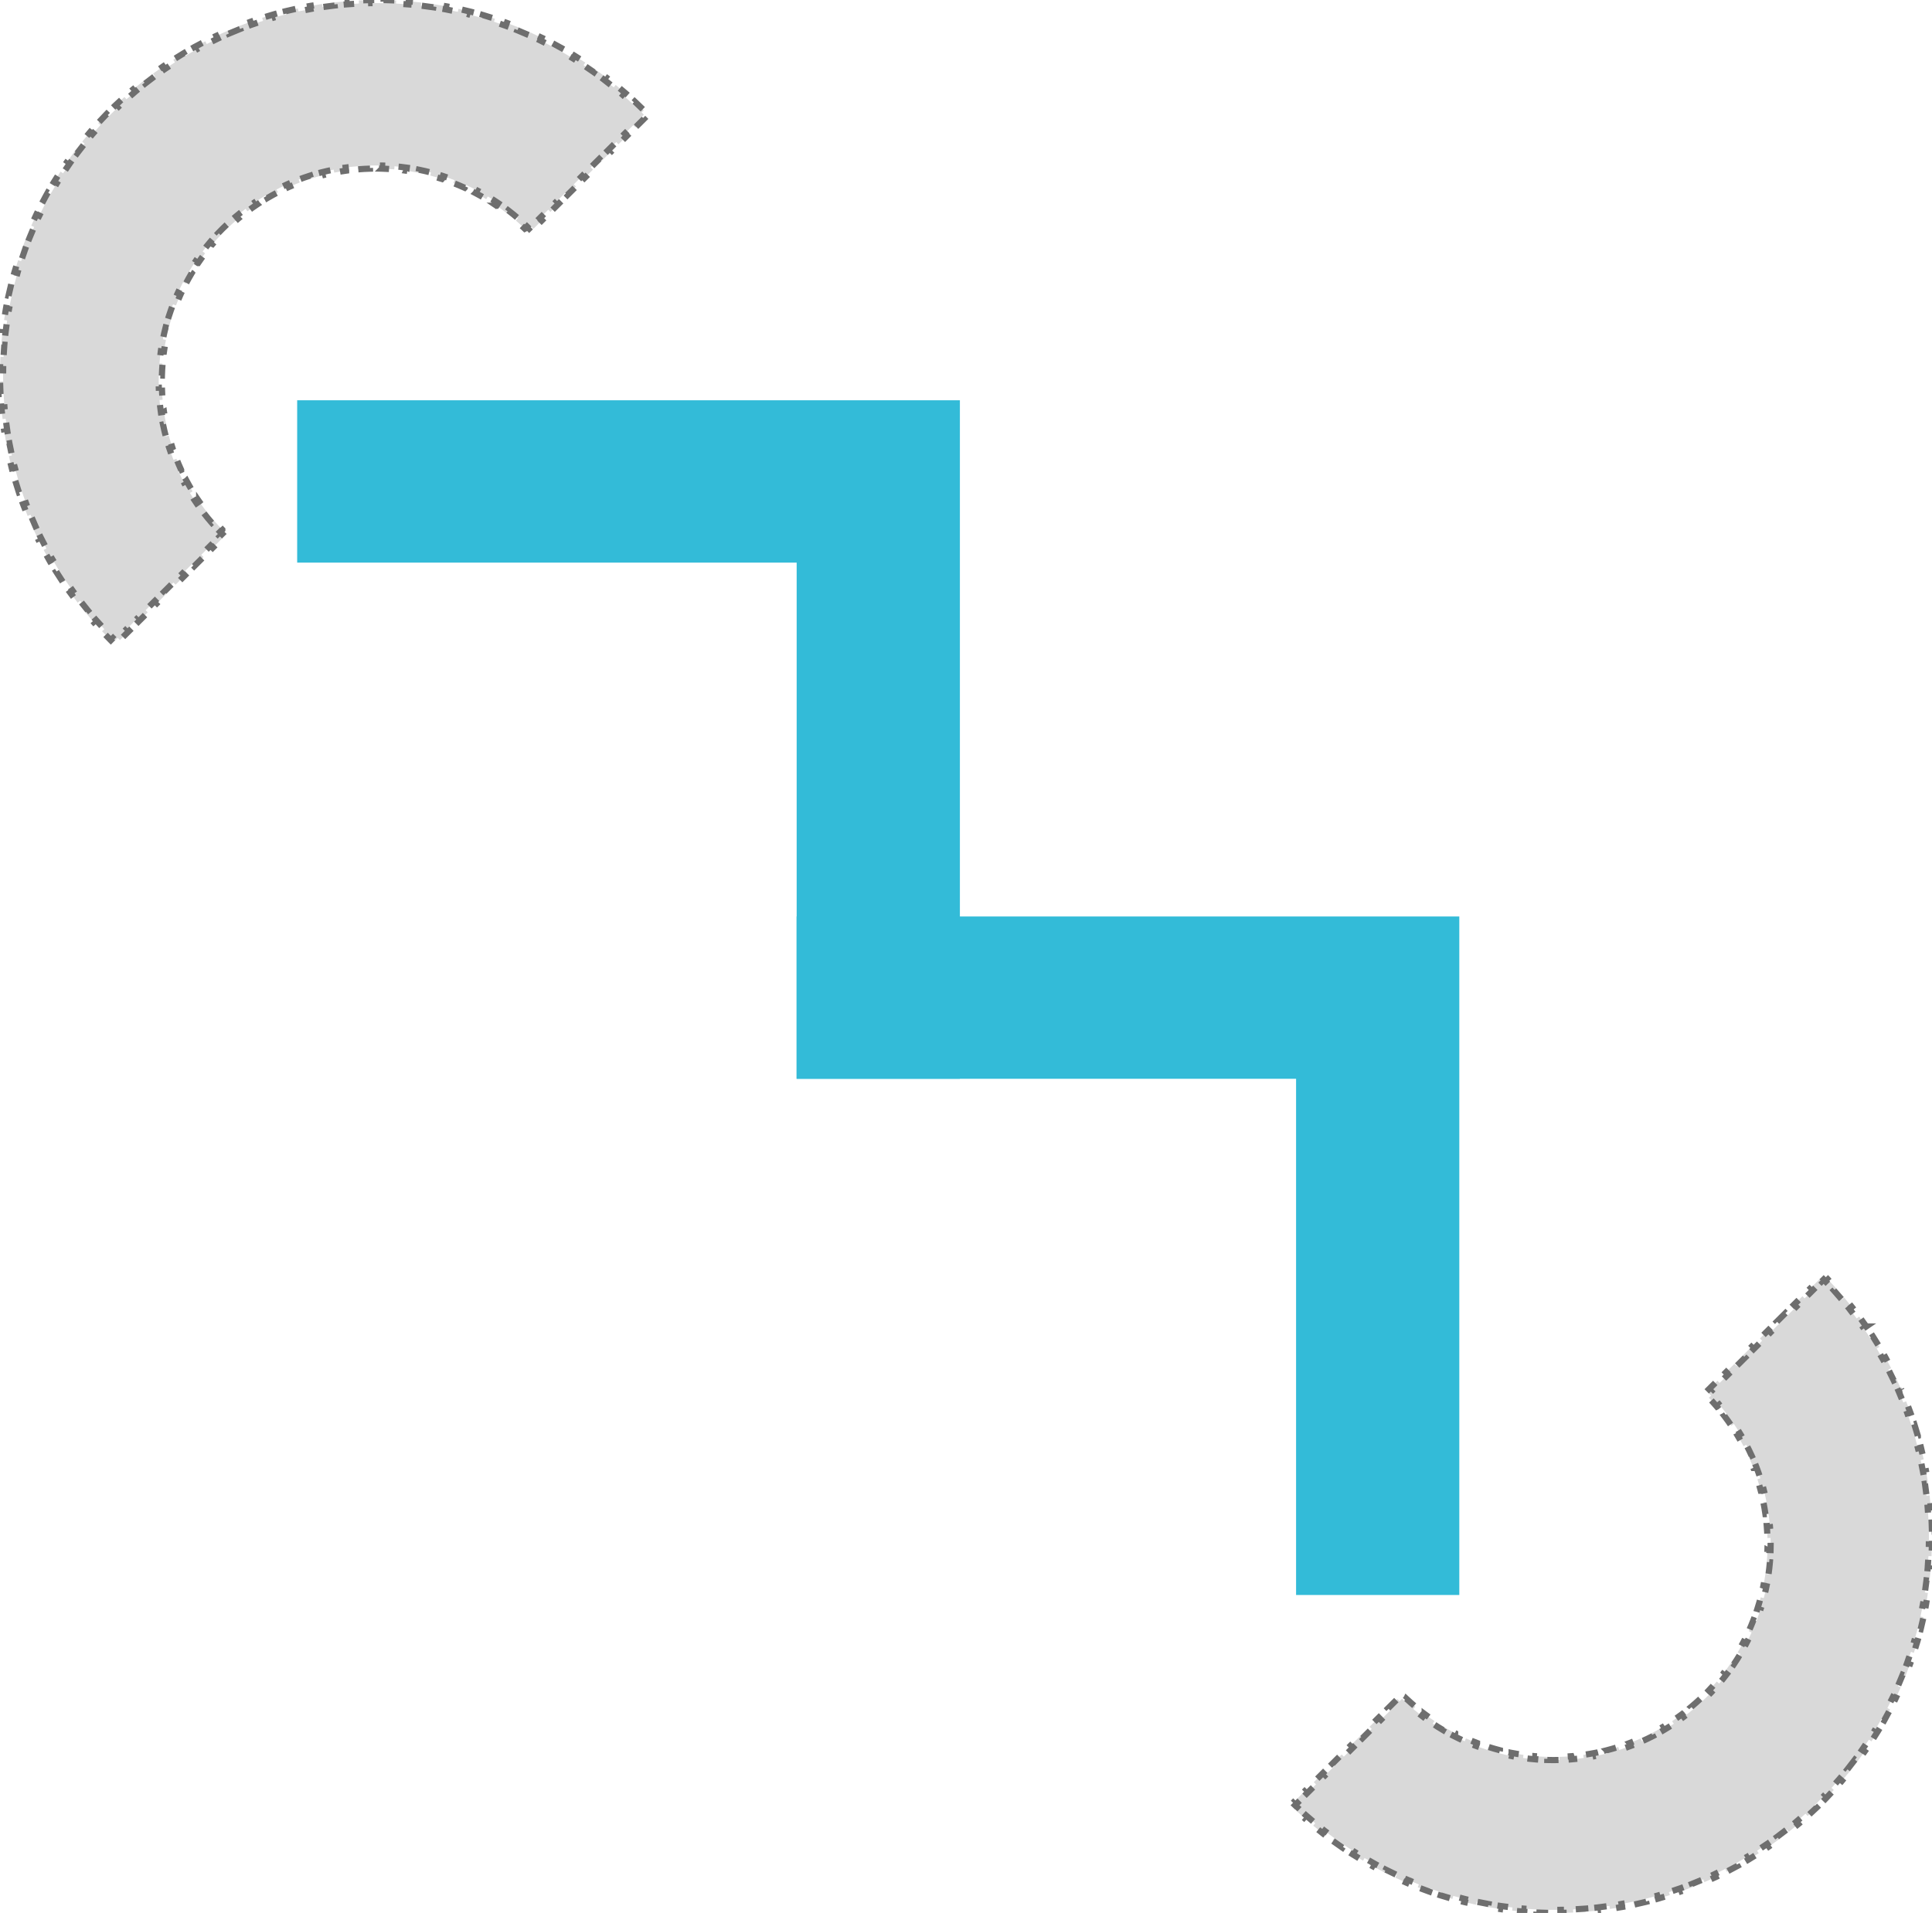
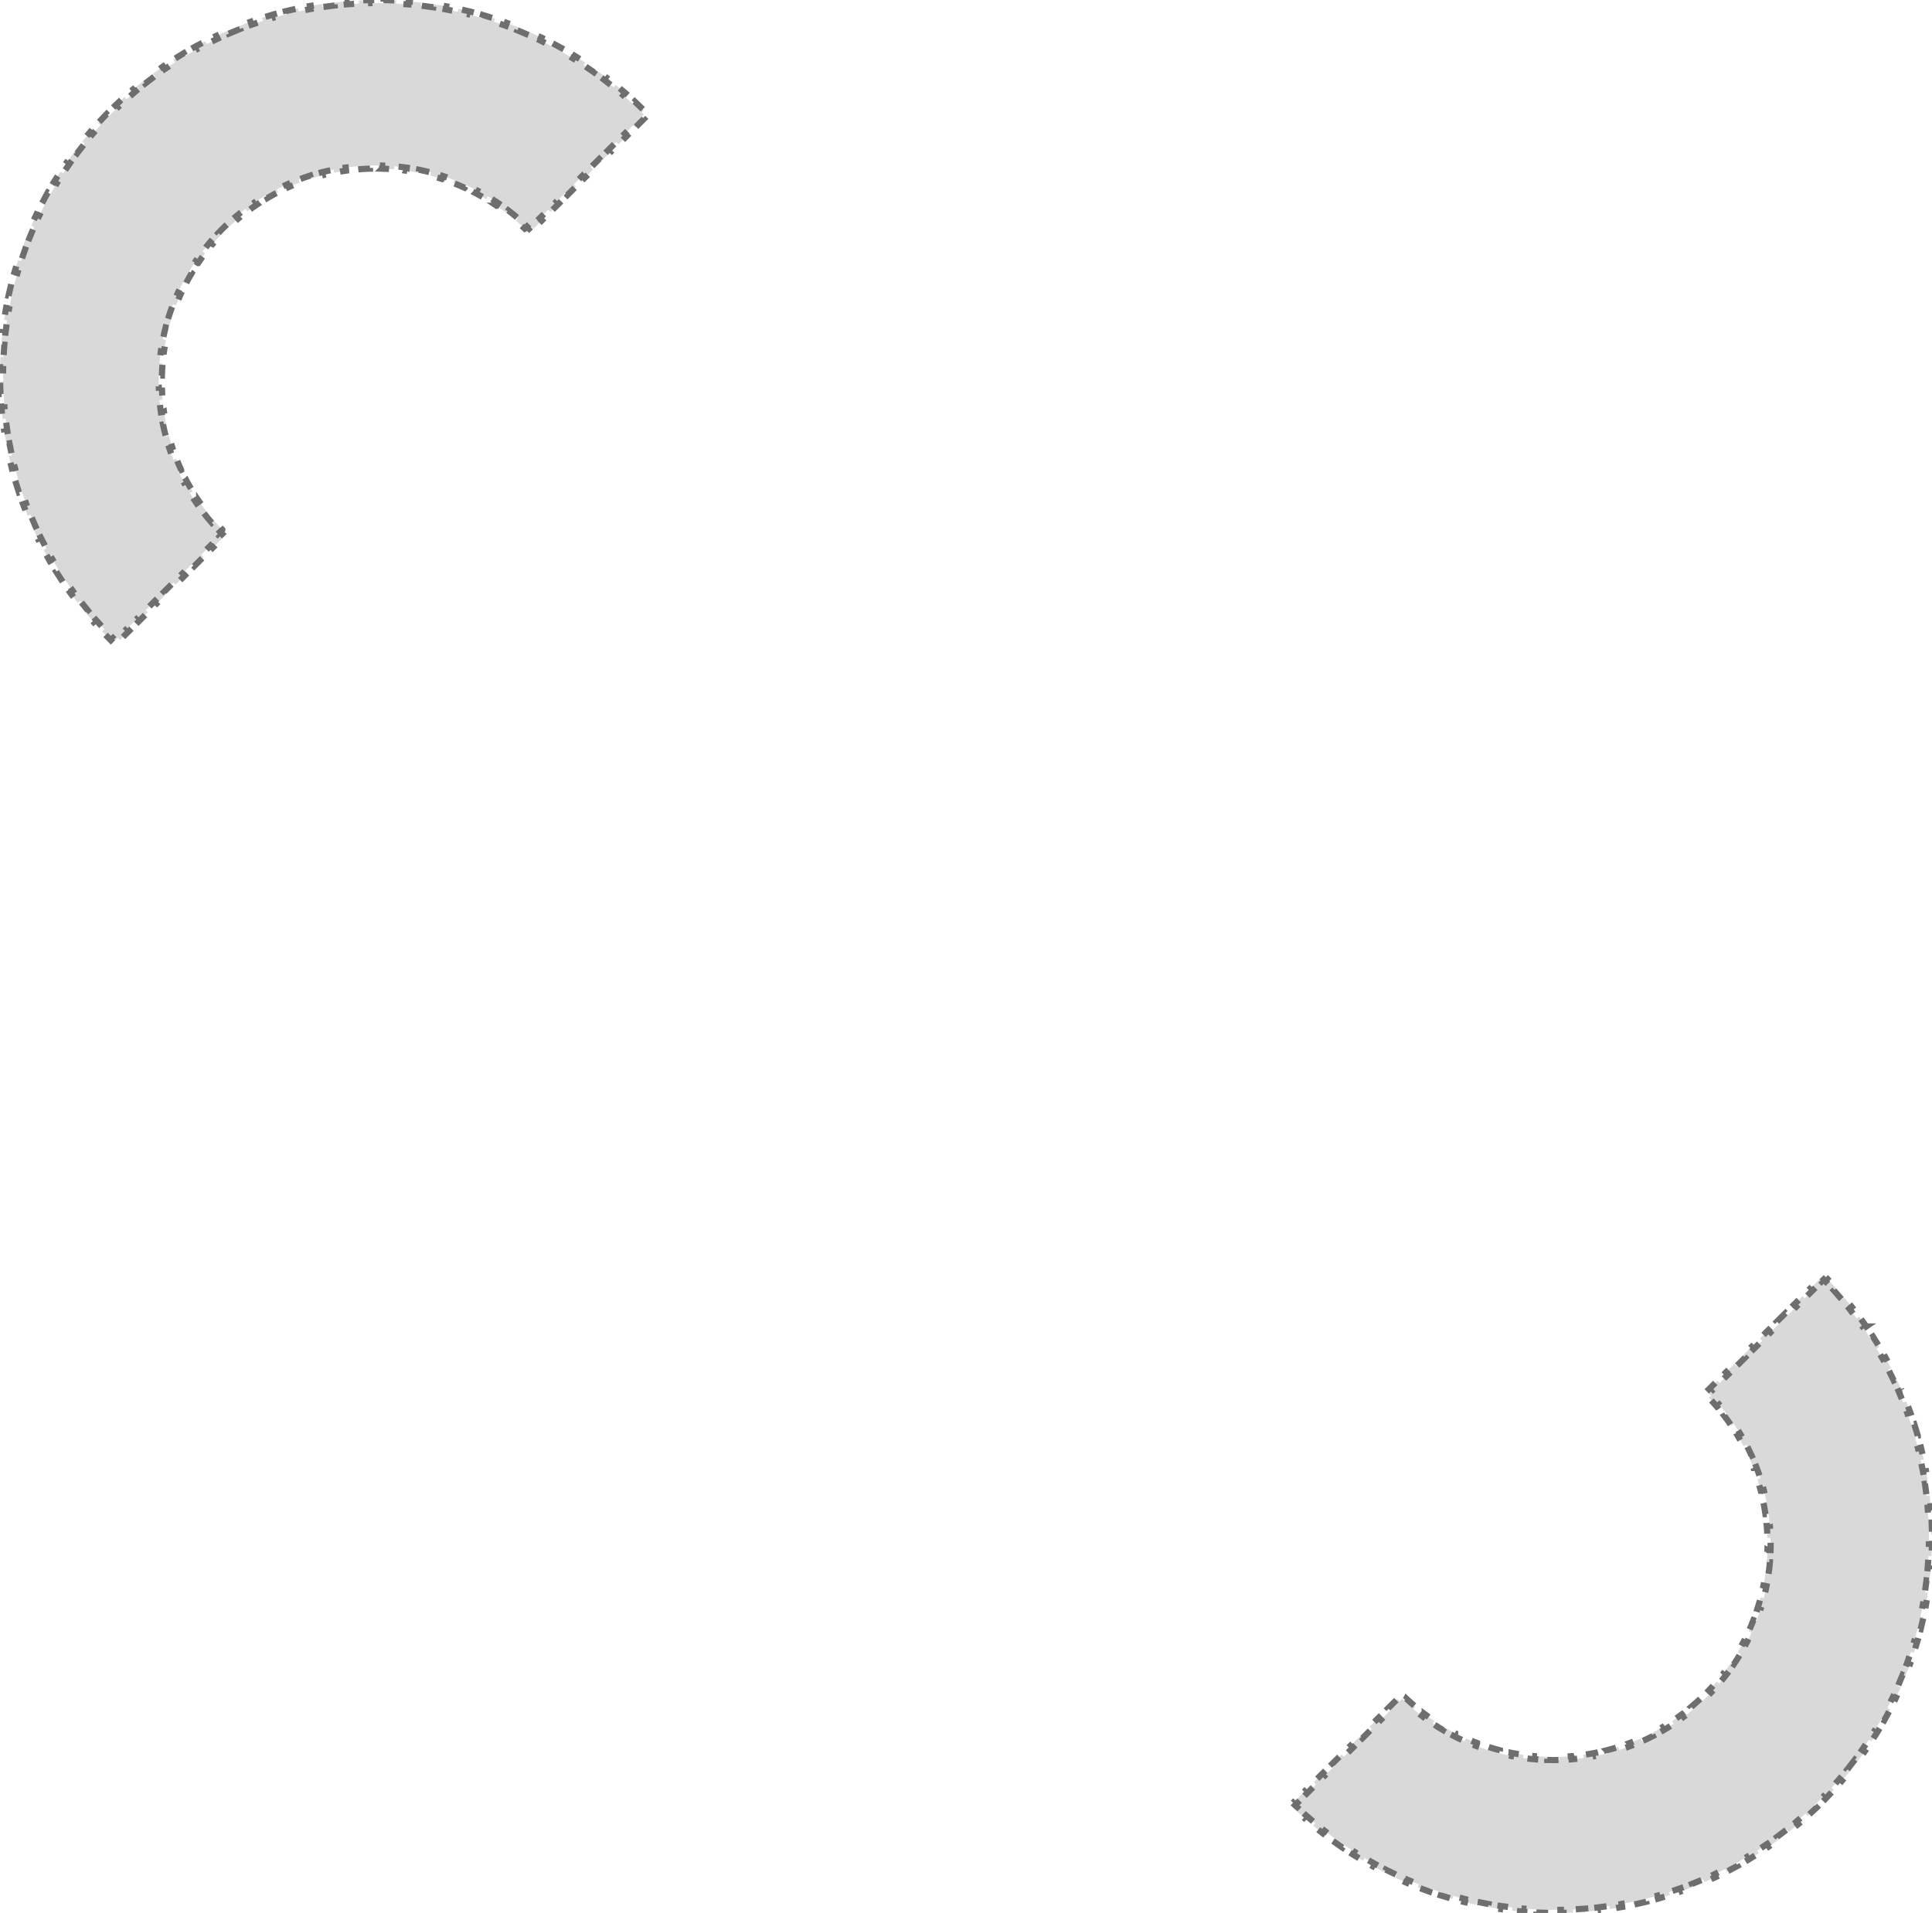
<svg xmlns="http://www.w3.org/2000/svg" width="312" height="309" viewBox="0 0 312 309" fill="none">
  <g clip-path="url(#clip0_667_1564)">
-     <path d="M47.991 64.658H155.014C155.014 64.53 155.014 174.258 155.014 174.258H128.654V90.879H47.991C47.991 90.879 47.991 63.011 47.991 64.658Z" fill="#33BBD8" />
-     <path d="M235.664 257.637H209.304V174.258H128.641V148.037H235.664C235.664 147.909 235.664 257.637 235.664 257.637Z" fill="#33BBD8" />
    <path d="M89.273 6.999C89.874 7.315 90.468 7.641 91.057 7.977L90.81 8.411C91.394 8.744 91.973 9.088 92.545 9.439L92.806 9.014C93.383 9.369 93.955 9.734 94.519 10.107L94.245 10.524C94.806 10.896 95.361 11.276 95.908 11.665L96.196 11.257C96.749 11.65 97.296 12.051 97.835 12.462L97.533 12.859C98.068 13.267 98.596 13.683 99.117 14.107L99.432 13.721C99.957 14.149 100.476 14.585 100.987 15.03L100.66 15.407C101.167 15.849 101.667 16.299 102.159 16.757L102.499 16.391C102.995 16.852 103.483 17.322 103.964 17.8L103.613 18.154C103.735 18.275 103.853 18.398 103.974 18.52L103.642 18.851L103.994 19.205L102.62 20.57L102.269 20.217L100.896 21.582L101.248 21.936L99.876 23.302L99.523 22.947L98.15 24.314L98.502 24.667L97.13 26.033L96.777 25.679L95.404 27.045L95.757 27.399L94.384 28.764L94.031 28.41L92.659 29.775L93.012 30.13L91.639 31.496L91.286 31.142L89.913 32.507L90.266 32.861L88.893 34.227L88.54 33.873L87.168 35.238L87.52 35.593L86.147 36.958L85.795 36.605L85.46 36.937C85.343 36.82 85.227 36.702 85.108 36.588L84.762 36.948L84.76 36.949C84.287 36.494 83.802 36.052 83.304 35.623L83.306 35.622L83.632 35.243C83.128 34.809 82.611 34.389 82.082 33.983L81.778 34.38L81.776 34.381C81.256 33.982 80.725 33.597 80.182 33.227L80.183 33.227L80.464 32.813C79.914 32.439 79.353 32.08 78.782 31.736L78.524 32.165L78.522 32.166C77.961 31.828 77.389 31.505 76.808 31.199L76.809 31.198L77.041 30.756C76.453 30.446 75.855 30.153 75.248 29.876L75.041 30.331L75.04 30.332C74.444 30.06 73.838 29.807 73.225 29.568L73.227 29.566L73.407 29.101C72.788 28.86 72.161 28.637 71.525 28.431L71.371 28.906L71.37 28.907C70.748 28.706 70.118 28.52 69.481 28.354L69.607 27.869C68.966 27.701 68.317 27.551 67.662 27.419L67.564 27.909L67.562 27.911C66.922 27.782 66.275 27.671 65.622 27.578L65.623 27.576L65.693 27.081C65.037 26.988 64.375 26.913 63.708 26.856L63.666 27.355L63.665 27.356C63.015 27.301 62.359 27.263 61.699 27.244L61.7 27.243L61.714 26.743C61.382 26.734 61.049 26.73 60.715 26.73C60.386 26.73 60.058 26.734 59.731 26.743L59.745 27.243C59.097 27.261 58.453 27.298 57.815 27.351V27.35L57.773 26.852C57.117 26.906 56.467 26.977 55.822 27.067L55.892 27.562V27.565C55.25 27.655 54.614 27.761 53.984 27.885V27.884L53.888 27.393C53.243 27.52 52.606 27.665 51.975 27.826L52.099 28.311C51.471 28.471 50.851 28.649 50.238 28.844V28.843L50.087 28.366C49.461 28.564 48.843 28.78 48.233 29.012L48.41 29.479L48.411 29.481C47.807 29.711 47.21 29.955 46.622 30.217L46.419 29.76C45.82 30.027 45.23 30.31 44.649 30.608L44.878 31.053V31.054C44.304 31.349 43.739 31.661 43.185 31.987L43.184 31.985L42.93 31.555C42.365 31.887 41.81 32.234 41.267 32.596L41.543 33.012L41.544 33.013C41.006 33.37 40.479 33.742 39.963 34.128V34.127L39.663 33.727C39.139 34.12 38.626 34.526 38.125 34.946L38.447 35.329L38.448 35.33C37.954 35.745 37.471 36.173 37.001 36.614L37 36.613L36.658 36.249C36.181 36.697 35.716 37.157 35.265 37.631L35.627 37.977C35.182 38.443 34.751 38.923 34.333 39.414L34.331 39.413L33.951 39.089C33.527 39.587 33.116 40.096 32.72 40.617L33.118 40.92H33.119C32.729 41.433 32.353 41.957 31.991 42.492H31.99L31.576 42.212C31.21 42.754 30.859 43.306 30.523 43.868L30.953 44.125L30.954 44.126C30.624 44.679 30.31 45.241 30.011 45.813L30.009 45.812L29.566 45.581C29.264 46.16 28.976 46.748 28.706 47.346L29.162 47.552C28.897 48.138 28.649 48.733 28.416 49.336H28.414L27.947 49.156C27.712 49.765 27.494 50.382 27.293 51.007L27.769 51.16H27.77C27.573 51.772 27.39 52.391 27.227 53.018L26.745 52.893C26.581 53.523 26.434 54.162 26.305 54.806L26.795 54.903H26.797C26.671 55.533 26.562 56.168 26.472 56.81H26.47L25.975 56.739C25.883 57.384 25.81 58.034 25.755 58.69L26.253 58.731H26.254C26.2 59.371 26.164 60.015 26.145 60.663H26.145L25.645 60.648C25.635 60.975 25.631 61.304 25.631 61.633C25.631 61.966 25.635 62.297 25.645 62.628L26.145 62.614L26.145 62.613C26.164 63.271 26.202 63.925 26.258 64.573L26.256 64.574L25.758 64.616C25.815 65.281 25.89 65.941 25.984 66.595L26.48 66.523L26.482 66.522C26.576 67.173 26.686 67.818 26.816 68.457L26.815 68.458L26.325 68.558C26.458 69.21 26.609 69.857 26.778 70.496L27.262 70.369V70.368C27.43 71.003 27.617 71.63 27.82 72.25L27.818 72.251L27.343 72.406C27.55 73.039 27.776 73.665 28.018 74.281L28.482 74.098L28.485 74.096C28.725 74.706 28.98 75.309 29.253 75.902V75.903L28.799 76.112C29.077 76.716 29.372 77.311 29.684 77.897L30.125 77.661L30.126 77.66C30.434 78.239 30.759 78.807 31.099 79.365L31.097 79.367L30.67 79.627C31.015 80.195 31.377 80.752 31.753 81.298L32.165 81.014V81.013C32.537 81.552 32.924 82.08 33.325 82.597L33.324 82.598L32.929 82.904C33.336 83.429 33.758 83.941 34.194 84.441L34.571 84.113L34.572 84.111C35.002 84.605 35.445 85.086 35.902 85.555V85.556L35.544 85.905C35.657 86.021 35.774 86.134 35.889 86.248L35.496 86.639L35.849 86.993L34.351 88.483L33.998 88.129L32.5 89.619L32.852 89.974L31.355 91.464L31.002 91.11L29.503 92.601L29.855 92.954L28.356 94.444L28.005 94.091L26.507 95.581L26.858 95.935L25.36 97.425L25.009 97.071L23.511 98.561L23.862 98.915L22.364 100.405L22.013 100.052L20.515 101.542L20.866 101.896L19.368 103.386L19.017 103.032L18.617 103.429C18.494 103.309 18.37 103.19 18.248 103.068L17.895 103.422C17.416 102.945 16.945 102.461 16.482 101.969L16.847 101.627C16.387 101.139 15.936 100.643 15.493 100.141L15.117 100.471C14.671 99.964 14.233 99.449 13.804 98.928L14.188 98.611C13.762 98.094 13.345 97.57 12.937 97.039L12.54 97.343C12.128 96.808 11.723 96.267 11.329 95.718L11.736 95.426C11.345 94.882 10.963 94.332 10.59 93.774L10.175 94.052C9.799 93.491 9.433 92.923 9.076 92.349L9.5 92.086C9.146 91.517 8.802 90.942 8.467 90.361L8.033 90.61C7.696 90.025 7.368 89.435 7.05 88.838L7.491 88.603C7.176 88.013 6.871 87.416 6.575 86.814L6.127 87.034C5.83 86.428 5.542 85.816 5.265 85.199L5.721 84.995C5.446 84.385 5.181 83.769 4.927 83.148L4.464 83.337C4.208 82.713 3.964 82.083 3.729 81.449L4.196 81.276C3.964 80.649 3.742 80.017 3.53 79.38L3.056 79.537C2.843 78.897 2.64 78.252 2.448 77.603L2.928 77.462C2.738 76.821 2.56 76.175 2.392 75.525L1.908 75.65C1.739 74.998 1.581 74.341 1.434 73.68L1.921 73.572C1.776 72.92 1.641 72.263 1.518 71.603L1.026 71.693C0.902 71.031 0.79 70.366 0.688 69.696L1.181 69.621C1.08 68.961 0.99 68.297 0.911 67.63L0.414 67.689C0.335 67.019 0.269 66.347 0.212 65.671L0.71 65.63C0.654 64.964 0.609 64.296 0.575 63.624L0.076 63.648C0.042 62.976 0.02 62.301 0.009 61.623L0.509 61.616C0.503 61.282 0.5 60.945 0.5 60.609C0.5 60.279 0.502 59.949 0.508 59.62L0.009 59.611C0.016 59.163 0.028 58.716 0.045 58.27L0.073 57.627L0.572 57.651C0.605 56.992 0.648 56.334 0.701 55.681L0.203 55.641C0.257 54.978 0.322 54.319 0.397 53.662L0.895 53.72C0.97 53.066 1.056 52.414 1.152 51.767L0.658 51.692C0.748 51.09 0.846 50.491 0.953 49.895L0.983 49.73L1.475 49.819C1.593 49.172 1.722 48.527 1.861 47.887L1.373 47.78C1.514 47.132 1.666 46.487 1.828 45.846L2.312 45.968C2.474 45.329 2.645 44.694 2.827 44.063L2.348 43.925C2.531 43.287 2.725 42.653 2.929 42.024L3.404 42.179C3.607 41.553 3.821 40.931 4.044 40.315L3.574 40.145C3.785 39.561 4.004 38.981 4.232 38.406L4.281 38.285L4.745 38.471C4.989 37.86 5.243 37.253 5.507 36.652L5.049 36.452C5.315 35.844 5.592 35.242 5.878 34.645L6.329 34.86C6.613 34.267 6.906 33.678 7.209 33.096L6.766 32.865C6.961 32.489 7.161 32.114 7.364 31.742L7.711 31.116L8.147 31.361C8.47 30.788 8.801 30.22 9.142 29.658L8.714 29.399C9.058 28.832 9.411 28.271 9.772 27.716L10.191 27.989C10.55 27.439 10.918 26.894 11.295 26.355L10.886 26.068C11.266 25.525 11.655 24.988 12.052 24.458L12.452 24.758C12.846 24.232 13.249 23.712 13.66 23.199L13.27 22.887C13.684 22.369 14.107 21.859 14.538 21.355L14.918 21.681C15.346 21.181 15.782 20.689 16.226 20.204L15.856 19.866C16.304 19.377 16.759 18.895 17.222 18.421L17.579 18.77C18.038 18.3 18.505 17.836 18.98 17.381L18.633 17.02C19.111 16.561 19.596 16.11 20.089 15.667L20.424 16.038C20.912 15.599 21.408 15.167 21.91 14.743L21.588 14.36C22.094 13.933 22.608 13.515 23.129 13.104L23.439 13.496C23.954 13.089 24.477 12.69 25.007 12.3L24.71 11.898C25.243 11.504 25.783 11.119 26.329 10.743L26.612 11.155C27.153 10.783 27.701 10.419 28.255 10.063L27.984 9.643C28.542 9.285 29.106 8.936 29.676 8.596L29.932 9.025C30.495 8.689 31.065 8.361 31.641 8.042L31.399 7.604C31.978 7.284 32.563 6.973 33.153 6.671L33.382 7.116C33.967 6.817 34.557 6.527 35.152 6.246L34.938 5.795C35.537 5.513 36.142 5.241 36.751 4.978L36.949 5.436C37.552 5.176 38.159 4.924 38.772 4.684L38.589 4.219C39.205 3.976 39.826 3.744 40.451 3.521L40.619 3.992C41.237 3.772 41.86 3.562 42.487 3.361L42.335 2.886C42.965 2.685 43.599 2.492 44.237 2.311L44.374 2.792C45.005 2.613 45.642 2.444 46.281 2.285L46.16 1.801C46.802 1.641 47.448 1.492 48.098 1.353L48.202 1.841C48.843 1.704 49.488 1.577 50.136 1.46L50.047 0.968C50.698 0.851 51.353 0.744 52.011 0.647L52.083 1.143C52.731 1.048 53.383 0.963 54.038 0.889L53.981 0.392L53.98 0.391C54.637 0.316 55.297 0.254 55.96 0.2L56 0.698C56.654 0.645 57.311 0.603 57.971 0.571L57.947 0.072C58.606 0.041 59.268 0.019 59.932 0.009L59.94 0.508C60.269 0.503 60.599 0.5 60.93 0.5C61.267 0.5 61.603 0.503 61.938 0.509L61.946 0.009C62.626 0.02 63.303 0.043 63.977 0.076L63.954 0.575C64.628 0.609 65.299 0.653 65.967 0.708L66.007 0.21C66.684 0.266 67.359 0.333 68.03 0.411L67.974 0.908C68.643 0.986 69.31 1.075 69.973 1.175L70.046 0.682C70.718 0.783 71.386 0.894 72.051 1.017L71.961 1.509C72.624 1.631 73.283 1.765 73.938 1.909L74.044 1.421C74.708 1.567 75.367 1.725 76.022 1.893L75.899 2.376C76.552 2.543 77.2 2.72 77.844 2.908L77.983 2.428C78.635 2.618 79.283 2.82 79.926 3.031L79.77 3.506C80.41 3.716 81.045 3.936 81.675 4.167L81.847 3.699C82.484 3.933 83.116 4.176 83.743 4.43L83.557 4.893C84.181 5.145 84.8 5.408 85.413 5.681L85.615 5.225C86.235 5.5 86.85 5.787 87.459 6.082L87.242 6.531C87.847 6.825 88.447 7.128 89.041 7.441L89.273 6.999Z" fill="#D9D9D9" stroke="#6E6E6E" stroke-dasharray="2 2" />
    <path d="M311.929 245.449C311.961 246.1 311.981 246.753 311.992 247.409L311.494 247.417C311.499 247.741 311.501 248.066 311.501 248.391C311.501 248.721 311.499 249.052 311.494 249.381L311.992 249.388C311.981 250.052 311.959 250.713 311.927 251.372L311.429 251.349C311.397 252.008 311.354 252.665 311.3 253.319L311.797 253.359C311.743 254.022 311.679 254.681 311.603 255.337L311.107 255.281C311.032 255.936 310.946 256.587 310.849 257.234L311.342 257.308C311.244 257.965 311.136 258.62 311.017 259.271L310.527 259.182C310.408 259.829 310.279 260.474 310.14 261.114L310.627 261.219C310.486 261.868 310.334 262.513 310.172 263.154L309.689 263.033C309.528 263.672 309.356 264.307 309.174 264.938L309.653 265.075C309.469 265.713 309.276 266.347 309.072 266.976L308.597 266.821C308.394 267.447 308.181 268.07 307.958 268.687L308.426 268.855C308.2 269.48 307.965 270.1 307.719 270.715L307.256 270.53C307.012 271.141 306.758 271.748 306.495 272.349L306.952 272.548C306.685 273.156 306.408 273.758 306.123 274.355L305.673 274.141C305.389 274.734 305.095 275.322 304.792 275.905L305.235 276.135C304.929 276.723 304.614 277.307 304.29 277.884L303.854 277.64C303.532 278.213 303.2 278.78 302.86 279.342L303.287 279.601C302.943 280.168 302.589 280.729 302.227 281.284L301.81 281.012C301.451 281.563 301.083 282.107 300.707 282.646L301.115 282.932C300.735 283.475 300.347 284.012 299.95 284.542L299.549 284.242C299.155 284.768 298.752 285.289 298.341 285.802L298.731 286.113C298.316 286.631 297.892 287.14 297.461 287.644L297.083 287.32C296.656 287.82 296.219 288.312 295.776 288.797L296.144 289.133C295.697 289.622 295.242 290.105 294.779 290.579L294.422 290.23C293.963 290.701 293.496 291.164 293.022 291.619L293.368 291.979C292.89 292.438 292.404 292.89 291.912 293.333L291.578 292.963C291.089 293.402 290.594 293.834 290.091 294.258L290.413 294.639C289.906 295.066 289.392 295.485 288.872 295.896L288.563 295.504C288.047 295.911 287.524 296.31 286.995 296.7L287.291 297.102C286.757 297.495 286.219 297.881 285.672 298.257L285.389 297.846C284.848 298.218 284.301 298.582 283.748 298.938L284.016 299.357C283.459 299.715 282.895 300.063 282.326 300.403L282.07 299.976C281.506 300.312 280.936 300.64 280.361 300.958L280.602 301.395C280.023 301.715 279.438 302.027 278.847 302.329L278.621 301.885C278.036 302.184 277.445 302.473 276.85 302.754L277.062 303.205C276.463 303.487 275.859 303.759 275.25 304.022L275.052 303.565C274.45 303.825 273.842 304.076 273.23 304.316L273.412 304.781C272.796 305.024 272.175 305.256 271.549 305.479L271.382 305.009C270.764 305.229 270.141 305.439 269.514 305.64L269.666 306.114C269.036 306.315 268.402 306.507 267.763 306.688L267.627 306.208C266.996 306.387 266.36 306.557 265.72 306.716L265.84 307.199C265.198 307.359 264.553 307.508 263.903 307.647L263.799 307.16C263.159 307.297 262.514 307.424 261.866 307.541L261.954 308.032C261.303 308.149 260.648 308.255 259.99 308.352L259.918 307.858C259.27 307.953 258.618 308.038 257.963 308.112L258.019 308.608C257.363 308.683 256.703 308.746 256.041 308.8L256.001 308.303C255.347 308.355 254.69 308.398 254.031 308.43L254.054 308.928C253.395 308.959 252.733 308.981 252.069 308.991L252.062 308.493C251.733 308.498 251.403 308.501 251.073 308.501C250.746 308.501 250.42 308.498 250.095 308.493L250.087 308.991C249.429 308.981 248.774 308.96 248.121 308.929L248.145 308.431C247.493 308.399 246.842 308.358 246.196 308.307L246.156 308.803C245.5 308.75 244.847 308.687 244.197 308.614L244.252 308.119C243.604 308.046 242.959 307.963 242.317 307.869L242.246 308.362C241.594 308.268 240.947 308.163 240.302 308.048L240.39 307.557C239.748 307.442 239.109 307.317 238.474 307.182L238.371 307.67C237.727 307.533 237.088 307.385 236.453 307.229L236.572 306.745C235.939 306.589 235.31 306.423 234.685 306.247L234.55 306.728C233.917 306.549 233.288 306.361 232.664 306.163L232.815 305.688C232.194 305.491 231.577 305.284 230.964 305.067L230.797 305.537C230.178 305.318 229.563 305.091 228.953 304.854L229.134 304.389C228.527 304.152 227.925 303.905 227.328 303.649L227.13 304.108C226.526 303.85 225.927 303.582 225.333 303.305L225.545 302.853C224.955 302.577 224.37 302.293 223.791 301.999L223.564 302.444C222.978 302.148 222.398 301.841 221.823 301.526L222.063 301.089C221.492 300.776 220.926 300.454 220.367 300.124L220.112 300.553C219.547 300.219 218.987 299.876 218.434 299.525L218.702 299.104C218.152 298.756 217.607 298.398 217.07 298.032L216.788 298.445C216.245 298.076 215.71 297.697 215.18 297.312L215.474 296.908C214.948 296.525 214.428 296.133 213.915 295.733L213.608 296.127C213.09 295.724 212.579 295.313 212.075 294.894L212.394 294.51C211.893 294.094 211.399 293.67 210.913 293.238L210.582 293.611C210.091 293.176 209.607 292.732 209.13 292.281L209.473 291.919C209.36 291.812 209.248 291.702 209.135 291.594L209.523 291.209L209.17 290.854L210.669 289.363L211.022 289.718L212.521 288.227L212.168 287.872L213.667 286.38L213.668 286.381L214.021 286.735L215.52 285.243L215.167 284.889L216.667 283.397L217.019 283.752L218.519 282.261L218.166 281.906L219.665 280.414L219.666 280.415L220.018 280.77L221.517 279.277L221.165 278.923L222.664 277.432L223.016 277.786L224.516 276.295L224.164 275.94L224.163 275.939L225.662 274.448L225.663 274.449L226.015 274.804L226.417 274.403C226.533 274.516 226.647 274.63 226.765 274.741L227.108 274.378L227.109 274.376C227.579 274.819 228.062 275.249 228.556 275.666L228.555 275.668L228.233 276.05C228.734 276.472 229.247 276.88 229.772 277.274L230.072 276.875V276.873C230.588 277.261 231.115 277.635 231.654 277.994V277.995L231.376 278.411C231.921 278.774 232.476 279.123 233.042 279.456L233.295 279.025L233.296 279.023C233.852 279.351 234.417 279.664 234.993 279.961V279.963L234.763 280.407C235.345 280.707 235.936 280.992 236.536 281.26L236.74 280.803V280.802C237.328 281.065 237.926 281.31 238.531 281.541V281.543L238.353 282.011C238.964 282.243 239.583 282.46 240.209 282.659L240.361 282.183V282.18C240.975 282.375 241.596 282.554 242.225 282.716V282.717L242.1 283.201C242.733 283.364 243.372 283.508 244.018 283.636L244.115 283.146V283.144C244.746 283.268 245.383 283.374 246.026 283.464V283.468L245.958 283.963C246.603 284.053 247.255 284.126 247.912 284.181L247.953 283.682V283.68C248.593 283.733 249.238 283.77 249.888 283.788V283.789L249.875 284.289C250.201 284.298 250.529 284.303 250.858 284.303C251.187 284.303 251.515 284.298 251.841 284.289L251.828 283.789L251.827 283.788C252.475 283.77 253.119 283.733 253.758 283.68L253.759 283.683L253.8 284.181C254.455 284.126 255.106 284.055 255.75 283.965L255.682 283.47L255.681 283.466C256.323 283.376 256.959 283.27 257.588 283.146L257.589 283.149L257.686 283.64C258.33 283.513 258.968 283.368 259.599 283.207L259.475 282.723L259.474 282.722C260.102 282.561 260.722 282.382 261.335 282.188L261.336 282.19L261.487 282.667C262.113 282.469 262.731 282.253 263.341 282.021L263.164 281.555L263.162 281.552C263.766 281.322 264.364 281.077 264.952 280.815L264.953 280.817L265.156 281.274C265.755 281.008 266.345 280.724 266.925 280.426L266.697 279.98L266.696 279.979C267.27 279.684 267.835 279.371 268.39 279.045L268.392 279.048L268.645 279.479C269.21 279.148 269.765 278.801 270.309 278.439L270.032 278.022L270.031 278.021C270.568 277.663 271.096 277.292 271.612 276.906L271.613 276.907L271.913 277.308C272.437 276.915 272.949 276.508 273.45 276.088L273.128 275.705L273.126 275.703C273.621 275.288 274.104 274.86 274.574 274.419L274.576 274.421L274.917 274.785C275.395 274.337 275.86 273.877 276.311 273.403L275.949 273.059L275.948 273.058C276.393 272.591 276.824 272.11 277.243 271.619L277.245 271.621L277.625 271.945C278.05 271.448 278.46 270.938 278.856 270.417L278.458 270.114L278.457 270.113C278.847 269.6 279.223 269.076 279.584 268.541L279.585 268.542L280 268.822C280.365 268.281 280.717 267.728 281.052 267.165L280.623 266.909L280.621 266.907C280.95 266.354 281.266 265.792 281.565 265.22L281.567 265.221L282.009 265.452C282.312 264.873 282.599 264.285 282.87 263.688L282.414 263.481L282.413 263.48C282.678 262.894 282.925 262.299 283.158 261.696L283.161 261.697L283.627 261.877C283.862 261.268 284.081 260.65 284.282 260.025L283.806 259.873L283.802 259.872C283.999 259.26 284.181 258.64 284.344 258.014L284.345 258.015L284.83 258.14C284.994 257.509 285.14 256.871 285.269 256.228L284.779 256.129L284.776 256.128C284.902 255.498 285.01 254.863 285.101 254.222L285.104 254.223L285.599 254.293C285.69 253.648 285.764 252.998 285.819 252.343L285.321 252.301L285.318 252.3C285.372 251.661 285.409 251.017 285.427 250.368L285.429 250.369L285.928 250.384C285.937 250.057 285.942 249.728 285.942 249.399C285.942 249.072 285.937 248.745 285.928 248.42L285.429 248.434H285.427C285.409 247.786 285.372 247.142 285.318 246.504H285.321L285.819 246.462C285.764 245.808 285.69 245.158 285.599 244.515L285.104 244.584H285.101C285.01 243.944 284.904 243.309 284.778 242.681H284.78L285.27 242.582C285.141 241.939 284.994 241.302 284.831 240.672L284.347 240.798H284.346C284.183 240.172 284.001 239.554 283.804 238.942H283.807L284.284 238.789C284.083 238.165 283.864 237.549 283.629 236.94L283.164 237.121H283.161C282.928 236.519 282.681 235.924 282.416 235.339H282.417L282.873 235.133C282.603 234.536 282.316 233.949 282.014 233.371L281.571 233.603H281.569C281.27 233.031 280.956 232.469 280.626 231.917L280.628 231.916L281.058 231.659C280.723 231.098 280.372 230.546 280.007 230.005L279.593 230.285H279.592C279.232 229.751 278.856 229.228 278.466 228.715L278.468 228.714L278.867 228.412C278.471 227.892 278.061 227.382 277.638 226.885L277.257 227.209L277.255 227.21C276.838 226.719 276.408 226.239 275.964 225.772H275.965L276.328 225.428C276.218 225.312 276.105 225.2 275.994 225.086L276.329 224.754L275.976 224.399L275.975 224.398L277.349 223.033L277.702 223.388L279.075 222.022L278.722 221.668L278.721 221.667L280.094 220.302L280.448 220.656L281.82 219.291L281.467 218.937L282.839 217.57L282.84 217.571L283.193 217.926L284.566 216.56L284.213 216.205L284.212 216.204L285.585 214.839L285.586 214.84L285.939 215.194L287.312 213.828L286.958 213.474L288.331 212.107L288.332 212.108L288.684 212.463L290.057 211.097L289.705 210.742L291.077 209.376L291.078 209.377L291.43 209.731L292.803 208.366L292.451 208.012L292.45 208.011L293.823 206.646L294.175 207L294.503 206.673C294.613 206.786 294.724 206.898 294.833 207.012L295.193 206.666C295.645 207.138 296.089 207.618 296.526 208.104H296.527L296.155 208.438C296.588 208.921 297.014 209.411 297.431 209.907L297.813 209.585C298.234 210.085 298.646 210.593 299.051 211.106L298.66 211.416C299.061 211.925 299.454 212.441 299.839 212.963L300.241 212.666C300.629 213.192 301.008 213.725 301.379 214.264H301.38L300.968 214.547C301.336 215.081 301.696 215.621 302.046 216.167L302.466 215.897C302.819 216.447 303.163 217.003 303.499 217.564L303.071 217.821C303.403 218.378 303.727 218.939 304.042 219.507L304.477 219.265C304.794 219.836 305.102 220.413 305.401 220.996L304.957 221.224C305.252 221.8 305.539 222.382 305.816 222.969L306.266 222.756C306.545 223.347 306.815 223.942 307.075 224.543H307.076L306.617 224.741C306.874 225.336 307.123 225.935 307.361 226.539L307.825 226.356C308.064 226.964 308.294 227.576 308.514 228.192L308.044 228.36C308.262 228.97 308.47 229.584 308.668 230.202L309.144 230.05C309.343 230.671 309.533 231.297 309.712 231.927V231.928L309.232 232.064C309.409 232.687 309.577 233.314 309.734 233.944L310.217 233.823C310.375 234.456 310.524 235.093 310.662 235.733L310.173 235.839C310.309 236.471 310.436 237.107 310.551 237.747L311.042 237.658C311.158 238.3 311.263 238.945 311.359 239.594L310.866 239.667C310.96 240.307 311.043 240.95 311.117 241.596L311.613 241.539C311.687 242.187 311.749 242.838 311.802 243.491L311.305 243.532C311.357 244.177 311.4 244.824 311.431 245.474L311.929 245.449Z" fill="#D9D9D9" stroke="#6E6E6E" stroke-dasharray="2 2" />
  </g>
  <defs>
    <clipPath id="clip0_667_1564">
      <rect width="312" height="309" fill="white" />
    </clipPath>
  </defs>
</svg>